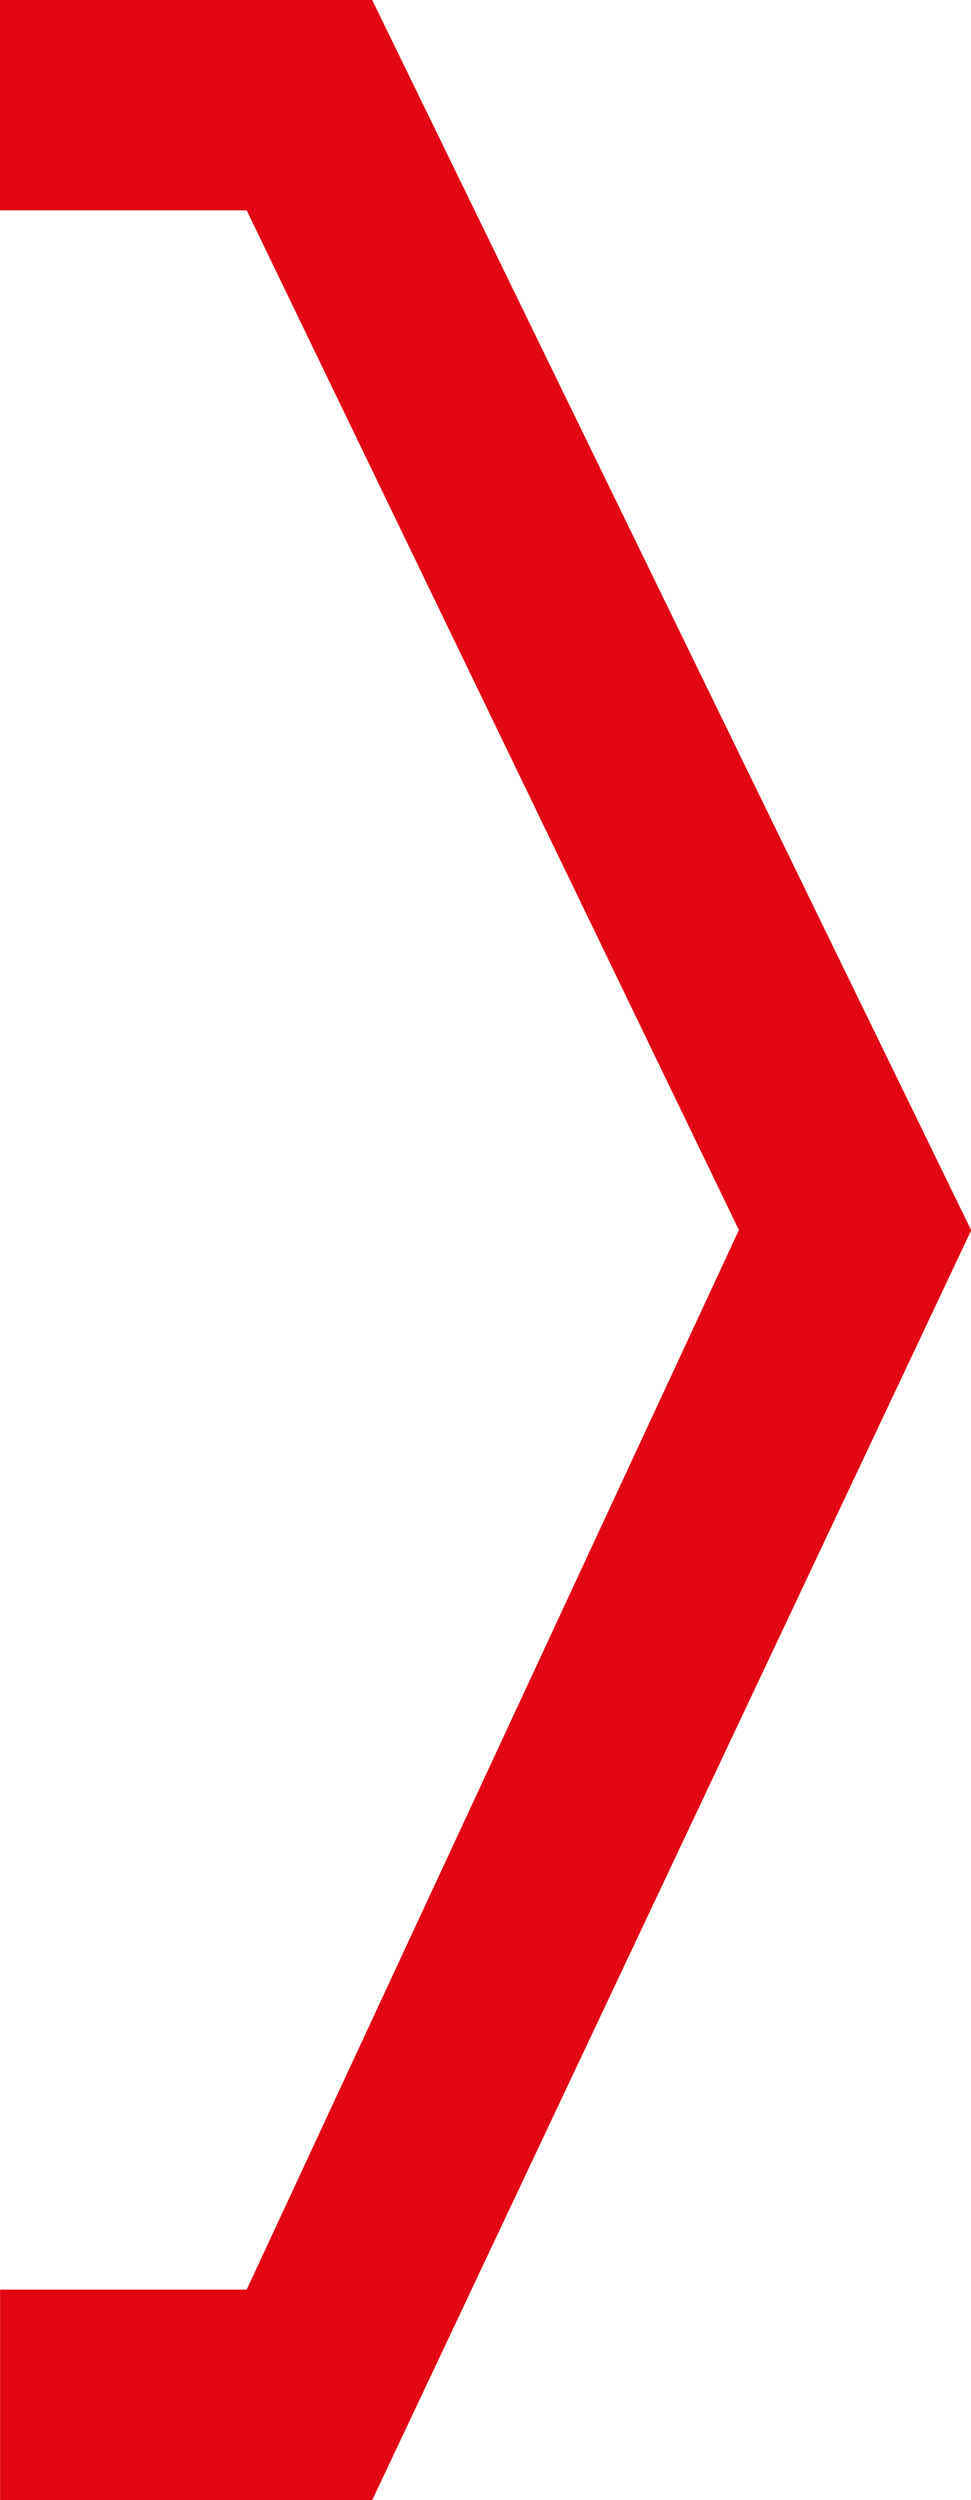
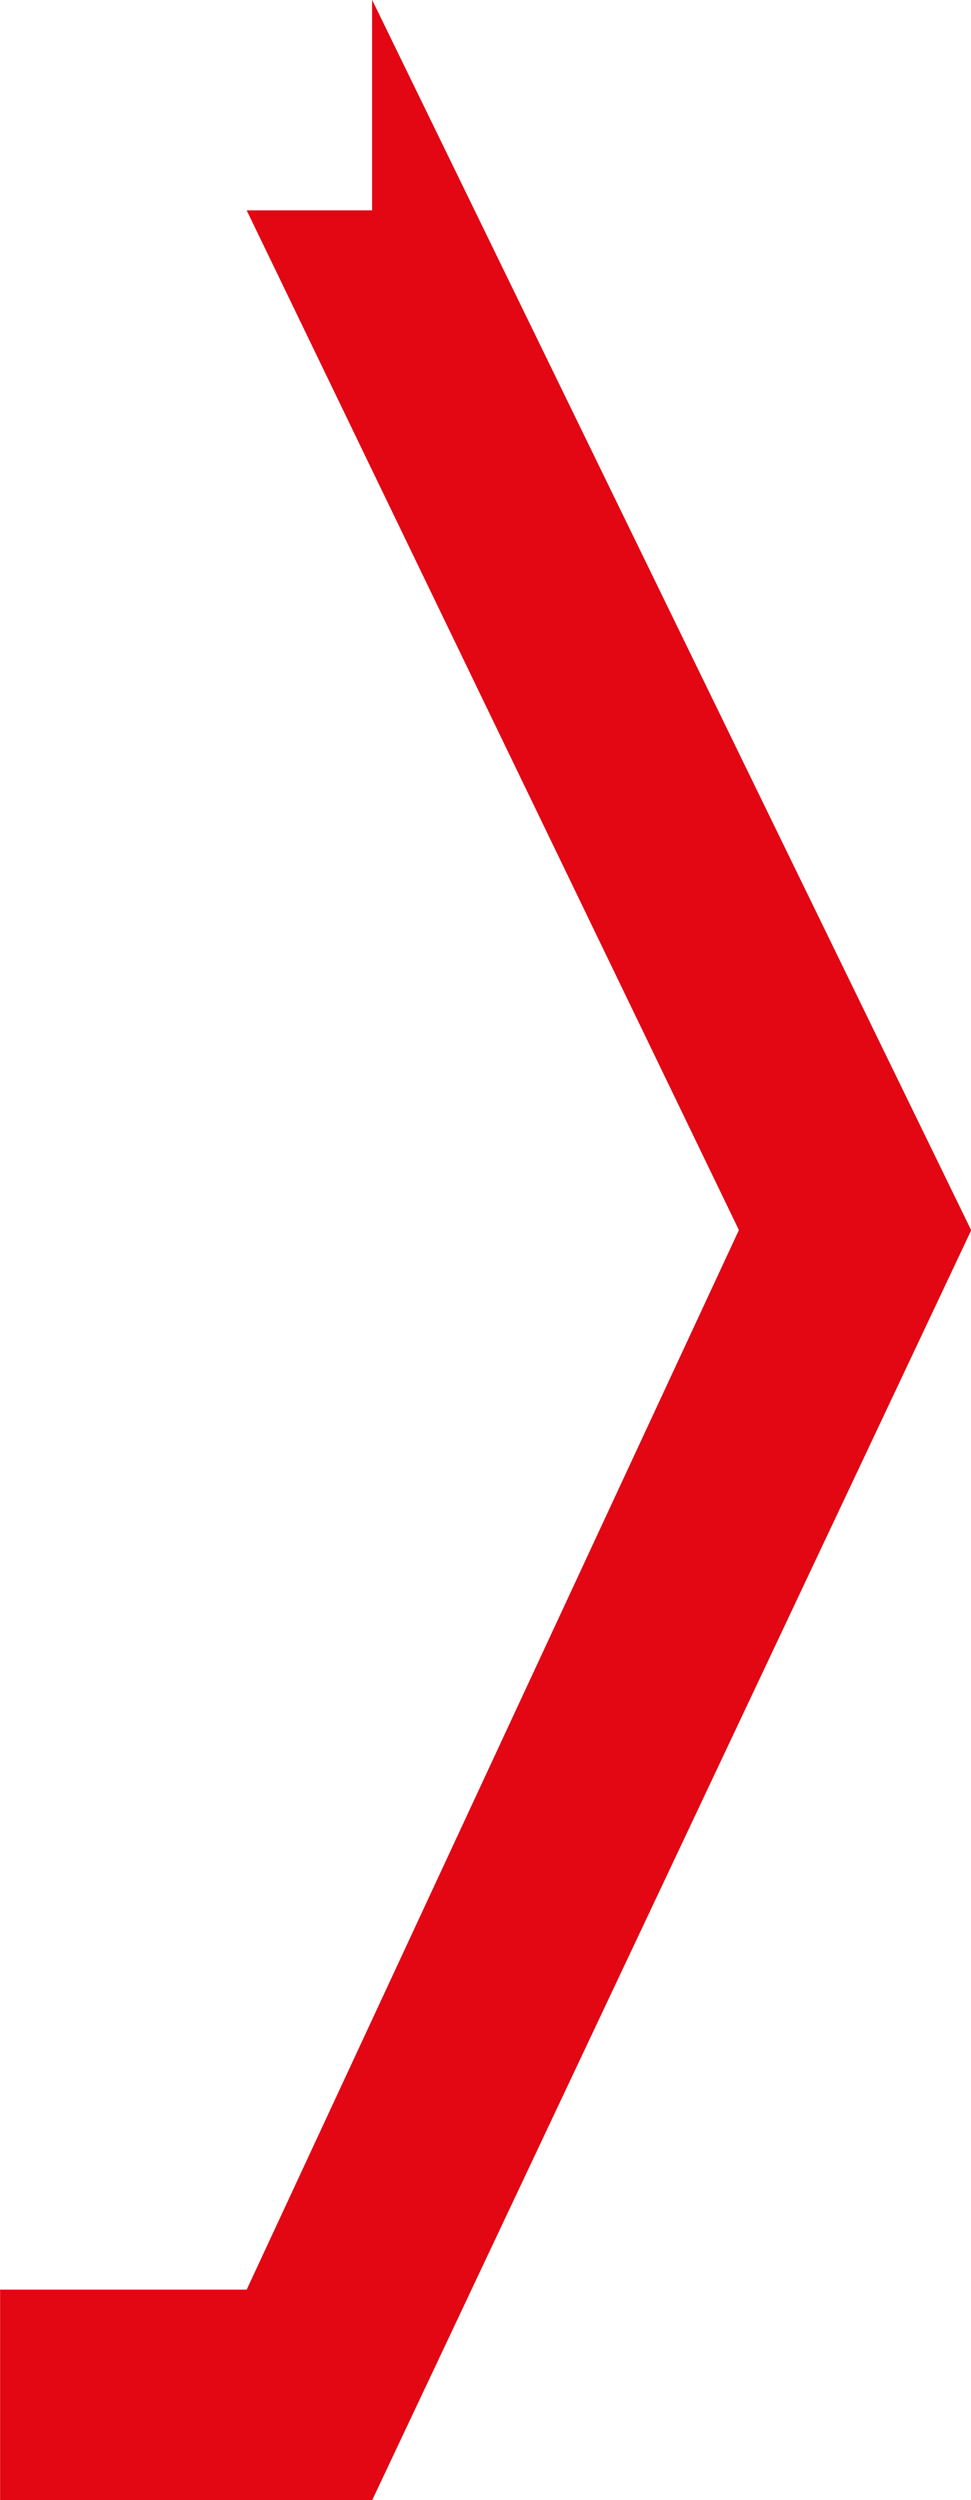
<svg xmlns="http://www.w3.org/2000/svg" width="19.433" height="50" viewBox="0 0 19.433 50">
-   <path id="Path_28" data-name="Path 28" d="M195.4-77.192,183.41-101.8h-7.447v4.211H180.9l9.851,20.393L180.9-56.006h-4.935v4.21h7.447Z" transform="translate(-175.963 101.796)" fill="#e30613" />
+   <path id="Path_28" data-name="Path 28" d="M195.4-77.192,183.41-101.8v4.211H180.9l9.851,20.393L180.9-56.006h-4.935v4.21h7.447Z" transform="translate(-175.963 101.796)" fill="#e30613" />
</svg>